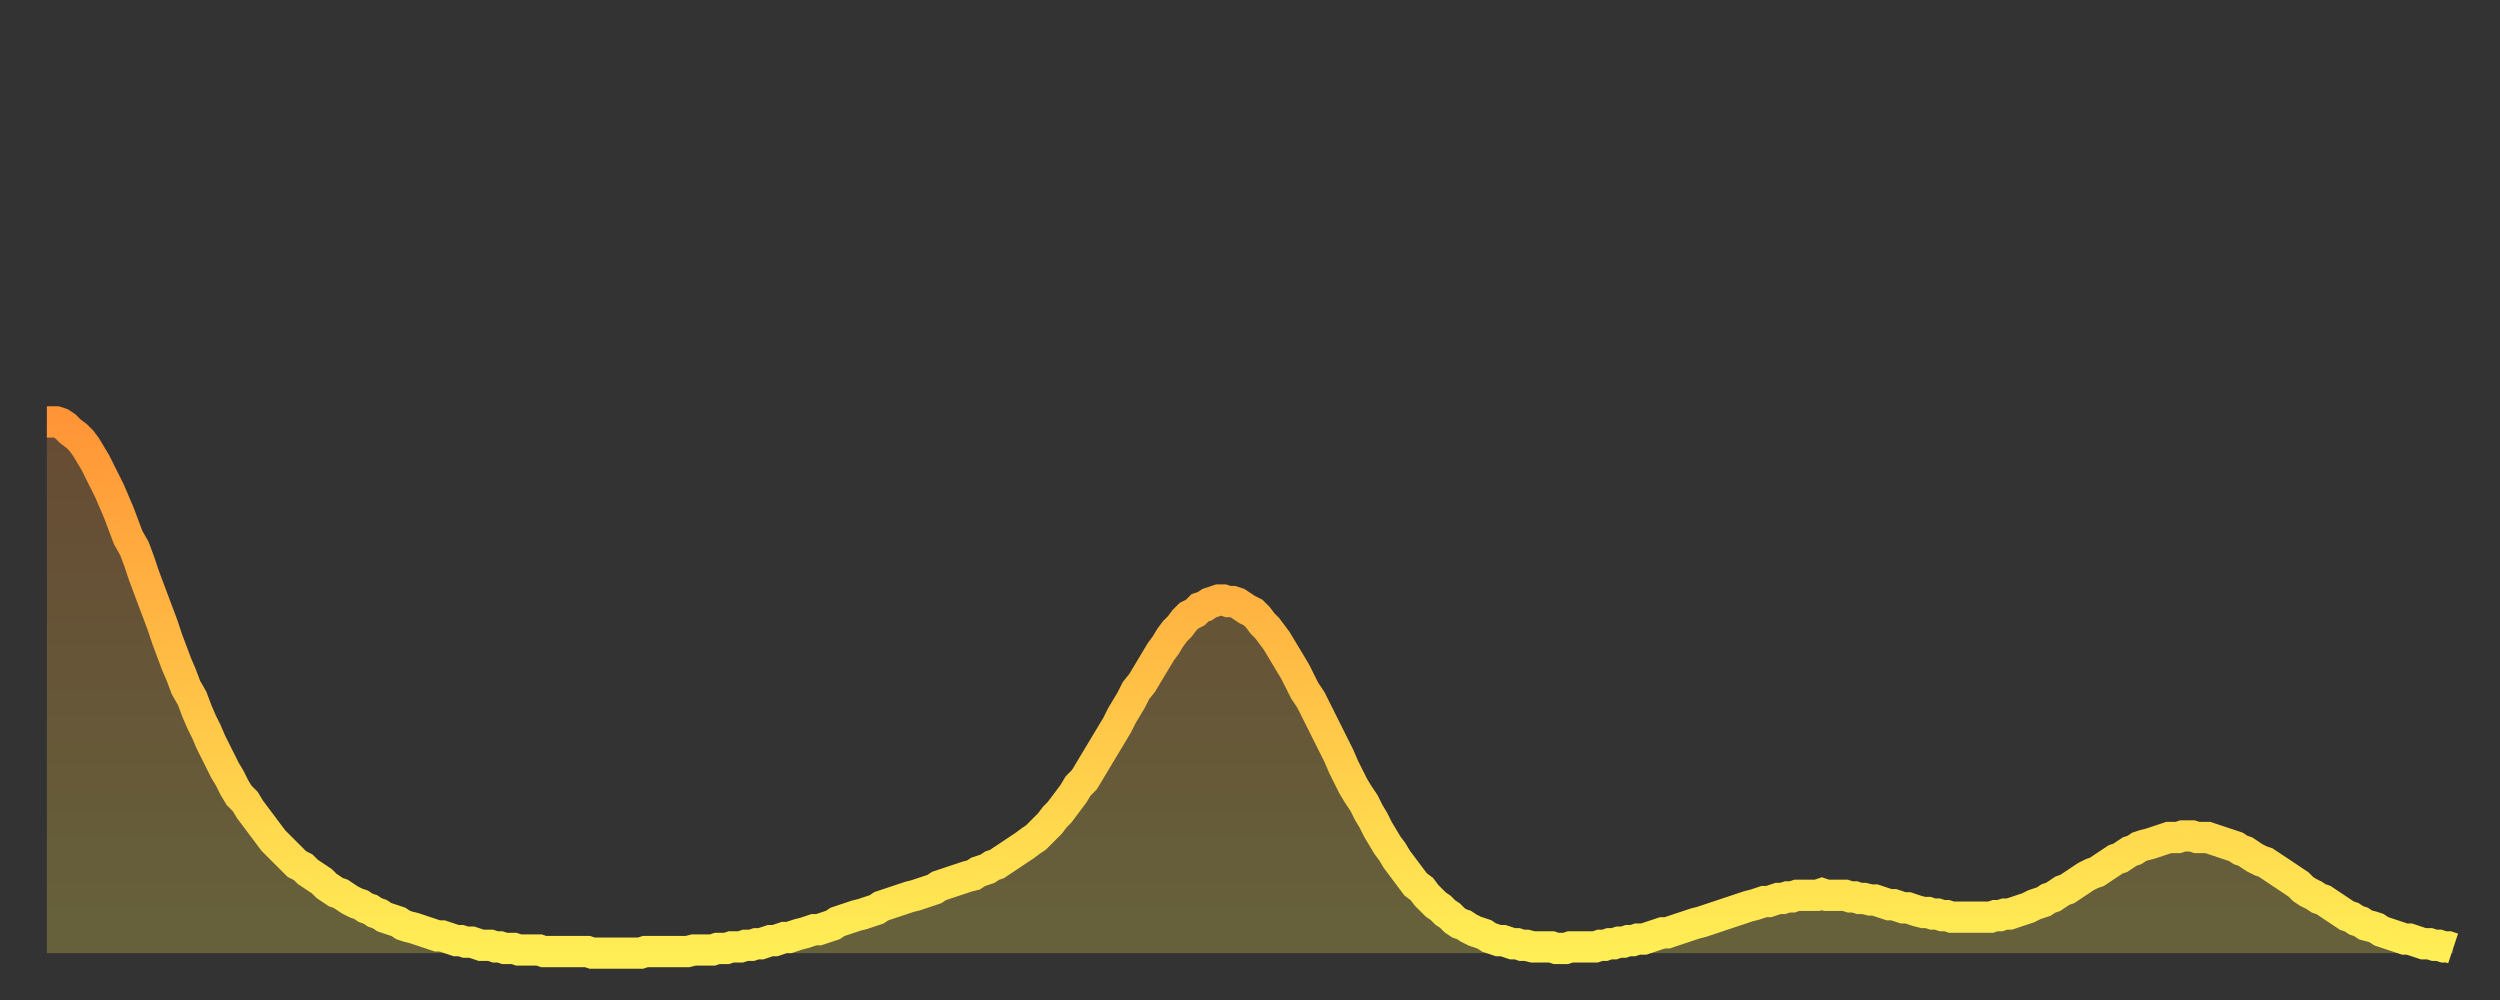
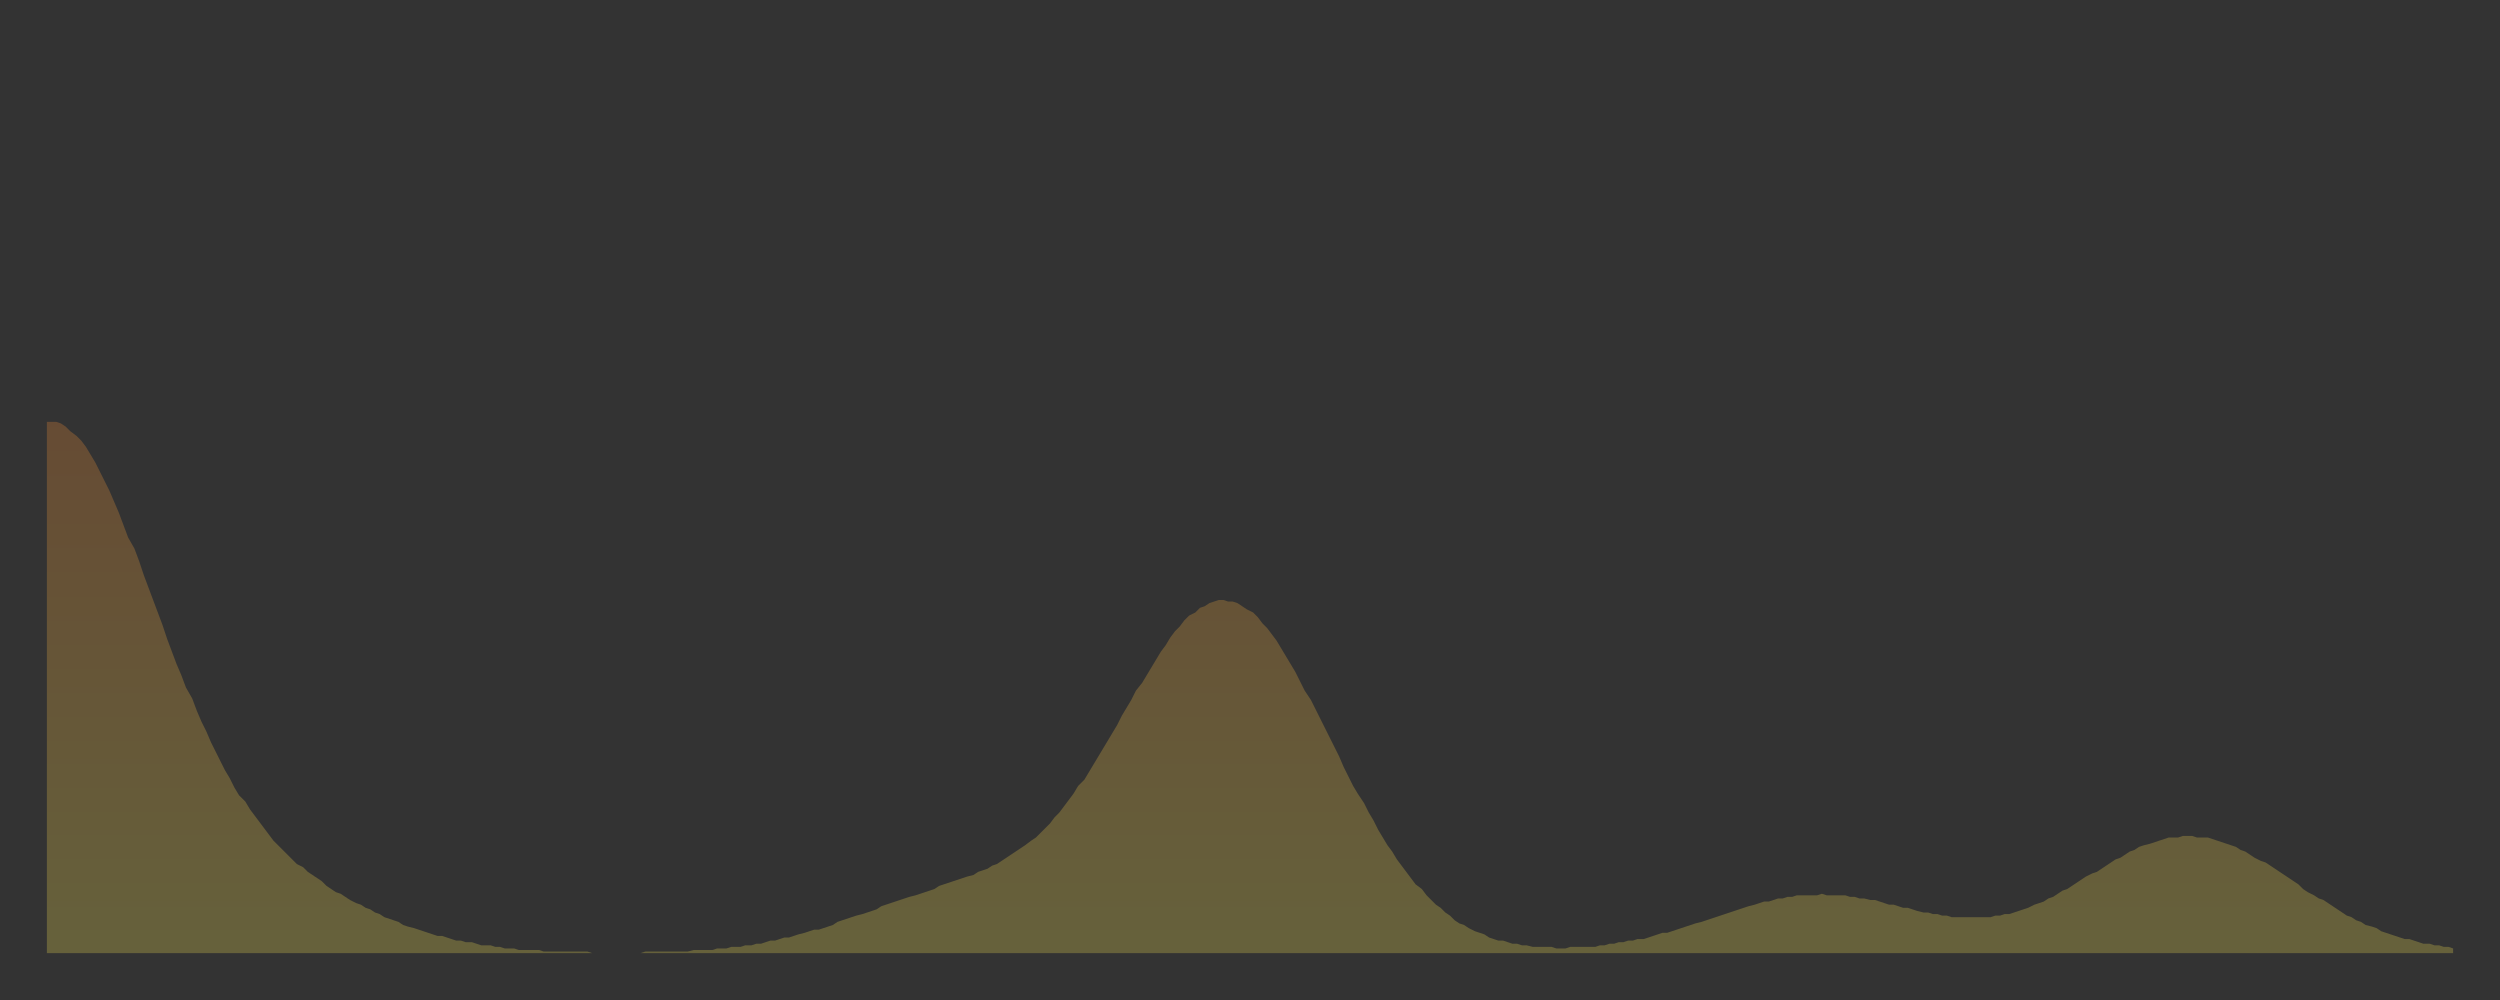
<svg xmlns="http://www.w3.org/2000/svg" baseProfile="full" height="64" version="1.1" width="160">
  <rect width="100%" height="100%" fill="#333333" stroke="none" />
  <defs>
    <linearGradient id="id917764" x1="0" x2="0" y1="0" y2="1">
      <stop offset="0%" stop-color="#ff9537" />
      <stop offset="50%" stop-color="#ffc146" />
      <stop offset="100%" stop-color="#ffee55" />
    </linearGradient>
  </defs>
  <g transform="translate(3,3)">
    <g>
-       <path d="M 0.0 24.0 0.3 24.0 0.6 24.0 0.9 24.1 1.2 24.3 1.5 24.6 1.9 24.9 2.2 25.2 2.5 25.6 2.8 26.1 3.1 26.6 3.4 27.2 3.7 27.8 4.0 28.4 4.3 29.1 4.6 29.8 4.9 30.6 5.2 31.4 5.6 32.1 5.9 32.9 6.2 33.8 6.5 34.6 6.8 35.4 7.1 36.2 7.4 37.0 7.7 37.9 8.0 38.7 8.3 39.5 8.6 40.2 8.9 41.0 9.3 41.7 9.6 42.5 9.9 43.2 10.2 43.8 10.5 44.5 10.8 45.1 11.1 45.7 11.4 46.3 11.7 46.8 12.0 47.4 12.3 47.9 12.7 48.3 13.0 48.8 13.3 49.2 13.6 49.6 13.9 50.0 14.2 50.4 14.5 50.8 14.8 51.1 15.1 51.4 15.4 51.7 15.7 52.0 16.0 52.3 16.4 52.5 16.7 52.8 17.0 53.0 17.3 53.2 17.6 53.4 17.9 53.7 18.2 53.9 18.5 54.1 18.8 54.2 19.1 54.4 19.4 54.6 19.8 54.8 20.1 54.9 20.4 55.1 20.7 55.2 21.0 55.4 21.3 55.5 21.6 55.7 21.9 55.8 22.2 55.9 22.5 56.0 22.8 56.2 23.1 56.3 23.5 56.4 23.8 56.5 24.1 56.6 24.4 56.7 24.7 56.8 25.0 56.9 25.3 56.9 25.6 57.0 25.9 57.1 26.2 57.2 26.5 57.2 26.8 57.3 27.2 57.3 27.5 57.4 27.8 57.5 28.1 57.5 28.4 57.5 28.7 57.6 29.0 57.6 29.3 57.7 29.6 57.7 29.9 57.7 30.2 57.8 30.6 57.8 30.9 57.8 31.2 57.8 31.5 57.8 31.8 57.9 32.1 57.9 32.4 57.9 32.7 57.9 33.0 57.9 33.3 57.9 33.6 57.9 33.9 57.9 34.3 57.9 34.6 57.9 34.9 58.0 35.2 58.0 35.5 58.0 35.8 58.0 36.1 58.0 36.4 58.0 36.7 58.0 37.0 58.0 37.3 58.0 37.7 58.0 38.0 58.0 38.3 57.9 38.6 57.9 38.9 57.9 39.2 57.9 39.5 57.9 39.8 57.9 40.1 57.9 40.4 57.9 40.7 57.9 41.0 57.9 41.4 57.8 41.7 57.8 42.0 57.8 42.3 57.8 42.6 57.8 42.9 57.7 43.2 57.7 43.5 57.7 43.8 57.6 44.1 57.6 44.4 57.6 44.7 57.5 45.1 57.5 45.4 57.4 45.7 57.4 46.0 57.3 46.3 57.2 46.6 57.2 46.9 57.1 47.2 57.0 47.5 57.0 47.8 56.9 48.1 56.8 48.5 56.7 48.8 56.6 49.1 56.5 49.4 56.5 49.7 56.4 50.0 56.3 50.3 56.2 50.6 56.0 50.9 55.9 51.2 55.8 51.5 55.7 51.8 55.6 52.2 55.5 52.5 55.4 52.8 55.3 53.1 55.2 53.4 55.0 53.7 54.9 54.0 54.8 54.3 54.7 54.6 54.6 54.9 54.5 55.2 54.4 55.6 54.3 55.9 54.2 56.2 54.1 56.5 54.0 56.8 53.9 57.1 53.7 57.4 53.6 57.7 53.5 58.0 53.4 58.3 53.3 58.6 53.2 58.9 53.1 59.3 53.0 59.6 52.8 59.9 52.7 60.2 52.6 60.5 52.4 60.8 52.3 61.1 52.1 61.4 51.9 61.7 51.7 62.0 51.5 62.3 51.3 62.6 51.1 63.0 50.8 63.3 50.6 63.6 50.3 63.9 50.0 64.2 49.7 64.5 49.3 64.8 49.0 65.1 48.6 65.4 48.2 65.7 47.8 66.0 47.3 66.4 46.9 66.7 46.4 67.0 45.9 67.3 45.4 67.6 44.9 67.9 44.4 68.2 43.9 68.5 43.4 68.8 42.8 69.1 42.3 69.4 41.8 69.7 41.2 70.1 40.7 70.4 40.2 70.7 39.7 71.0 39.2 71.3 38.7 71.6 38.3 71.9 37.8 72.2 37.4 72.5 37.1 72.8 36.7 73.1 36.4 73.5 36.2 73.8 35.9 74.1 35.8 74.4 35.6 74.7 35.5 75.0 35.4 75.3 35.4 75.6 35.5 75.9 35.5 76.2 35.6 76.5 35.8 76.8 36.0 77.2 36.2 77.5 36.5 77.8 36.9 78.1 37.2 78.4 37.6 78.7 38.0 79.0 38.5 79.3 39.0 79.6 39.5 79.9 40.0 80.2 40.6 80.5 41.2 80.9 41.8 81.2 42.4 81.5 43.0 81.8 43.6 82.1 44.2 82.4 44.8 82.7 45.4 83.0 46.1 83.3 46.7 83.6 47.3 83.9 47.8 84.3 48.4 84.6 49.0 84.9 49.5 85.2 50.1 85.5 50.6 85.8 51.1 86.1 51.5 86.4 52.0 86.7 52.4 87.0 52.8 87.3 53.2 87.6 53.6 88.0 53.9 88.3 54.3 88.6 54.6 88.9 54.9 89.2 55.1 89.5 55.4 89.8 55.6 90.1 55.9 90.4 56.1 90.7 56.2 91.0 56.4 91.4 56.6 91.7 56.7 92.0 56.8 92.3 57.0 92.6 57.1 92.9 57.2 93.2 57.2 93.5 57.3 93.8 57.4 94.1 57.4 94.4 57.5 94.7 57.5 95.1 57.6 95.4 57.6 95.7 57.6 96.0 57.6 96.3 57.6 96.6 57.7 96.9 57.7 97.2 57.7 97.5 57.6 97.8 57.6 98.1 57.6 98.4 57.6 98.8 57.6 99.1 57.6 99.4 57.5 99.7 57.5 100.0 57.4 100.3 57.4 100.6 57.3 100.9 57.3 101.2 57.2 101.5 57.2 101.8 57.1 102.2 57.1 102.5 57.0 102.8 56.9 103.1 56.8 103.4 56.7 103.7 56.7 104.0 56.6 104.3 56.5 104.6 56.4 104.9 56.3 105.2 56.2 105.5 56.1 105.9 56.0 106.2 55.9 106.5 55.8 106.8 55.7 107.1 55.6 107.4 55.5 107.7 55.4 108.0 55.3 108.3 55.2 108.6 55.1 108.9 55.0 109.3 54.9 109.6 54.8 109.9 54.7 110.2 54.7 110.5 54.6 110.8 54.5 111.1 54.5 111.4 54.4 111.7 54.4 112.0 54.3 112.3 54.3 112.6 54.3 113.0 54.3 113.3 54.3 113.6 54.2 113.9 54.3 114.2 54.3 114.5 54.3 114.8 54.3 115.1 54.3 115.4 54.4 115.7 54.4 116.0 54.5 116.3 54.5 116.7 54.6 117.0 54.6 117.3 54.7 117.6 54.8 117.9 54.9 118.2 54.9 118.5 55.0 118.8 55.1 119.1 55.1 119.4 55.2 119.7 55.3 120.1 55.4 120.4 55.4 120.7 55.5 121.0 55.5 121.3 55.6 121.6 55.6 121.9 55.7 122.2 55.7 122.5 55.7 122.8 55.7 123.1 55.7 123.4 55.7 123.8 55.7 124.1 55.7 124.4 55.7 124.7 55.6 125.0 55.6 125.3 55.5 125.6 55.5 125.9 55.4 126.2 55.3 126.5 55.2 126.8 55.1 127.2 54.9 127.5 54.8 127.8 54.7 128.1 54.5 128.4 54.4 128.7 54.2 129.0 54.0 129.3 53.9 129.6 53.7 129.9 53.5 130.2 53.3 130.5 53.1 130.9 52.9 131.2 52.8 131.5 52.6 131.8 52.4 132.1 52.2 132.4 52.0 132.7 51.9 133.0 51.7 133.3 51.5 133.6 51.4 133.9 51.2 134.2 51.1 134.6 51.0 134.9 50.9 135.2 50.8 135.5 50.7 135.8 50.6 136.1 50.6 136.4 50.6 136.7 50.5 137.0 50.5 137.3 50.5 137.6 50.6 138.0 50.6 138.3 50.6 138.6 50.7 138.9 50.8 139.2 50.9 139.5 51.0 139.8 51.1 140.1 51.2 140.4 51.4 140.7 51.5 141.0 51.7 141.3 51.9 141.7 52.1 142.0 52.2 142.3 52.4 142.6 52.6 142.9 52.8 143.2 53.0 143.5 53.2 143.8 53.4 144.1 53.6 144.4 53.9 144.7 54.1 145.1 54.3 145.4 54.5 145.7 54.6 146.0 54.8 146.3 55.0 146.6 55.2 146.9 55.4 147.2 55.6 147.5 55.7 147.8 55.9 148.1 56.0 148.4 56.2 148.8 56.3 149.1 56.4 149.4 56.6 149.7 56.7 150.0 56.8 150.3 56.9 150.6 57.0 150.9 57.1 151.2 57.1 151.5 57.2 151.8 57.3 152.1 57.4 152.5 57.4 152.8 57.5 153.1 57.5 153.4 57.6 153.7 57.6 154.0 57.7" fill="none" id="graph-curve" opacity="1" stroke="url(#id917764)" stroke-width="2" />
      <path d="M 0 58 L 0.0 24.0 0.3 24.0 0.6 24.0 0.9 24.1 1.2 24.3 1.5 24.6 1.9 24.9 2.2 25.2 2.5 25.6 2.8 26.1 3.1 26.6 3.4 27.2 3.7 27.8 4.0 28.4 4.3 29.1 4.6 29.8 4.9 30.6 5.2 31.4 5.6 32.1 5.9 32.9 6.2 33.8 6.5 34.6 6.8 35.4 7.1 36.2 7.4 37.0 7.7 37.9 8.0 38.7 8.3 39.5 8.6 40.2 8.9 41.0 9.3 41.7 9.6 42.5 9.9 43.2 10.2 43.8 10.5 44.5 10.8 45.1 11.1 45.7 11.4 46.3 11.7 46.8 12.0 47.4 12.3 47.9 12.7 48.3 13.0 48.8 13.3 49.2 13.6 49.6 13.9 50.0 14.2 50.4 14.5 50.8 14.8 51.1 15.1 51.4 15.4 51.7 15.7 52.0 16.0 52.3 16.4 52.5 16.7 52.8 17.0 53.0 17.3 53.2 17.6 53.4 17.9 53.7 18.2 53.9 18.5 54.1 18.8 54.2 19.1 54.4 19.4 54.6 19.8 54.8 20.1 54.9 20.4 55.1 20.7 55.2 21.0 55.4 21.3 55.5 21.6 55.7 21.9 55.8 22.2 55.9 22.5 56.0 22.8 56.2 23.1 56.3 23.5 56.4 23.8 56.5 24.1 56.6 24.4 56.7 24.7 56.8 25.0 56.9 25.3 56.9 25.6 57.0 25.9 57.1 26.2 57.2 26.5 57.2 26.8 57.3 27.2 57.3 27.5 57.4 27.8 57.5 28.1 57.5 28.4 57.5 28.7 57.6 29.0 57.6 29.3 57.7 29.6 57.7 29.9 57.7 30.2 57.8 30.6 57.8 30.9 57.8 31.2 57.8 31.5 57.8 31.8 57.9 32.1 57.9 32.4 57.9 32.7 57.9 33.0 57.9 33.3 57.9 33.6 57.9 33.9 57.9 34.3 57.9 34.6 57.9 34.9 58.0 35.2 58.0 35.5 58.0 35.8 58.0 36.1 58.0 36.4 58.0 36.7 58.0 37.0 58.0 37.3 58.0 37.7 58.0 38.0 58.0 38.3 57.9 38.6 57.9 38.9 57.9 39.2 57.9 39.5 57.9 39.8 57.9 40.1 57.9 40.4 57.9 40.7 57.9 41.0 57.9 41.4 57.8 41.7 57.8 42.0 57.8 42.3 57.8 42.6 57.8 42.9 57.7 43.2 57.7 43.5 57.7 43.8 57.6 44.1 57.6 44.4 57.6 44.7 57.5 45.1 57.5 45.4 57.4 45.7 57.4 46.0 57.3 46.3 57.2 46.6 57.2 46.9 57.1 47.2 57.0 47.5 57.0 47.8 56.9 48.1 56.8 48.5 56.7 48.8 56.6 49.1 56.5 49.4 56.5 49.7 56.4 50.0 56.3 50.3 56.2 50.6 56.0 50.9 55.9 51.2 55.8 51.5 55.7 51.8 55.6 52.2 55.5 52.5 55.4 52.8 55.3 53.1 55.2 53.4 55.0 53.7 54.9 54.0 54.8 54.3 54.7 54.6 54.6 54.9 54.5 55.2 54.4 55.6 54.3 55.9 54.2 56.2 54.1 56.5 54.0 56.8 53.9 57.1 53.7 57.4 53.6 57.7 53.5 58.0 53.4 58.3 53.3 58.6 53.2 58.9 53.1 59.3 53.0 59.6 52.8 59.9 52.7 60.2 52.6 60.5 52.4 60.8 52.3 61.1 52.1 61.4 51.9 61.7 51.7 62.0 51.5 62.3 51.3 62.6 51.1 63.0 50.8 63.3 50.6 63.6 50.3 63.9 50.0 64.2 49.7 64.5 49.3 64.8 49.0 65.1 48.6 65.4 48.2 65.7 47.8 66.0 47.3 66.4 46.9 66.7 46.4 67.0 45.9 67.3 45.4 67.6 44.9 67.9 44.4 68.2 43.9 68.5 43.4 68.8 42.8 69.1 42.3 69.4 41.8 69.7 41.2 70.1 40.7 70.4 40.2 70.7 39.7 71.0 39.2 71.3 38.7 71.6 38.3 71.9 37.8 72.2 37.4 72.5 37.1 72.8 36.7 73.1 36.4 73.5 36.2 73.8 35.9 74.1 35.8 74.4 35.6 74.7 35.5 75.0 35.4 75.3 35.4 75.6 35.5 75.9 35.5 76.2 35.6 76.5 35.8 76.8 36.0 77.2 36.2 77.5 36.5 77.8 36.9 78.1 37.2 78.4 37.6 78.7 38.0 79.0 38.5 79.3 39.0 79.6 39.5 79.9 40.0 80.2 40.6 80.5 41.2 80.9 41.8 81.2 42.4 81.5 43.0 81.8 43.6 82.1 44.2 82.4 44.8 82.7 45.4 83.0 46.1 83.3 46.7 83.6 47.3 83.9 47.8 84.3 48.4 84.6 49.0 84.9 49.5 85.2 50.1 85.5 50.6 85.8 51.1 86.1 51.5 86.4 52.0 86.7 52.4 87.0 52.8 87.3 53.2 87.6 53.6 88.0 53.9 88.3 54.3 88.6 54.6 88.9 54.9 89.2 55.1 89.5 55.4 89.8 55.6 90.1 55.9 90.4 56.1 90.7 56.2 91.0 56.4 91.4 56.6 91.7 56.7 92.0 56.8 92.3 57.0 92.6 57.1 92.9 57.2 93.2 57.2 93.5 57.3 93.8 57.4 94.1 57.4 94.4 57.5 94.7 57.5 95.1 57.6 95.4 57.6 95.7 57.6 96.0 57.6 96.3 57.6 96.6 57.7 96.9 57.7 97.2 57.7 97.5 57.6 97.8 57.6 98.1 57.6 98.4 57.6 98.8 57.6 99.1 57.6 99.4 57.5 99.7 57.5 100.0 57.4 100.3 57.4 100.6 57.3 100.9 57.3 101.2 57.2 101.5 57.2 101.8 57.1 102.2 57.1 102.5 57.0 102.8 56.9 103.1 56.8 103.4 56.7 103.7 56.7 104.0 56.6 104.3 56.5 104.6 56.4 104.9 56.3 105.2 56.2 105.5 56.1 105.9 56.0 106.2 55.9 106.5 55.8 106.8 55.7 107.1 55.6 107.4 55.5 107.7 55.4 108.0 55.3 108.3 55.2 108.6 55.1 108.9 55.0 109.3 54.9 109.6 54.8 109.9 54.7 110.2 54.7 110.5 54.6 110.8 54.5 111.1 54.5 111.4 54.4 111.7 54.4 112.0 54.3 112.3 54.3 112.6 54.3 113.0 54.3 113.3 54.3 113.6 54.2 113.9 54.3 114.2 54.3 114.5 54.3 114.8 54.3 115.1 54.3 115.4 54.4 115.7 54.4 116.0 54.5 116.3 54.5 116.7 54.6 117.0 54.6 117.3 54.7 117.6 54.8 117.9 54.9 118.2 54.9 118.5 55.0 118.8 55.1 119.1 55.1 119.4 55.2 119.7 55.3 120.1 55.4 120.4 55.4 120.7 55.5 121.0 55.5 121.3 55.6 121.6 55.6 121.9 55.7 122.2 55.7 122.5 55.7 122.8 55.7 123.1 55.7 123.4 55.7 123.8 55.7 124.1 55.7 124.4 55.7 124.7 55.6 125.0 55.6 125.3 55.5 125.6 55.5 125.9 55.4 126.2 55.3 126.5 55.2 126.8 55.1 127.2 54.9 127.5 54.8 127.8 54.7 128.1 54.5 128.4 54.4 128.7 54.2 129.0 54.0 129.3 53.9 129.6 53.7 129.9 53.5 130.2 53.3 130.5 53.1 130.9 52.9 131.2 52.8 131.5 52.6 131.8 52.4 132.1 52.2 132.4 52.0 132.7 51.9 133.0 51.7 133.3 51.5 133.6 51.4 133.9 51.2 134.2 51.1 134.6 51.0 134.9 50.9 135.2 50.8 135.5 50.7 135.8 50.6 136.1 50.6 136.4 50.6 136.7 50.5 137.0 50.5 137.3 50.5 137.6 50.6 138.0 50.6 138.3 50.6 138.6 50.7 138.9 50.8 139.2 50.9 139.5 51.0 139.8 51.1 140.1 51.2 140.4 51.4 140.7 51.5 141.0 51.7 141.3 51.9 141.7 52.1 142.0 52.2 142.3 52.4 142.6 52.6 142.9 52.8 143.2 53.0 143.5 53.2 143.8 53.4 144.1 53.6 144.4 53.9 144.7 54.1 145.1 54.3 145.4 54.5 145.7 54.6 146.0 54.8 146.3 55.0 146.6 55.2 146.9 55.4 147.2 55.6 147.5 55.7 147.8 55.9 148.1 56.0 148.4 56.2 148.8 56.3 149.1 56.4 149.4 56.6 149.7 56.7 150.0 56.8 150.3 56.9 150.6 57.0 150.9 57.1 151.2 57.1 151.5 57.2 151.8 57.3 152.1 57.4 152.5 57.4 152.8 57.5 153.1 57.5 153.4 57.6 153.7 57.6 154.0 57.7 154 58" fill="url(#id917764)" fill-opacity=".25" id="graph-shadow" />
    </g>
  </g>
</svg>